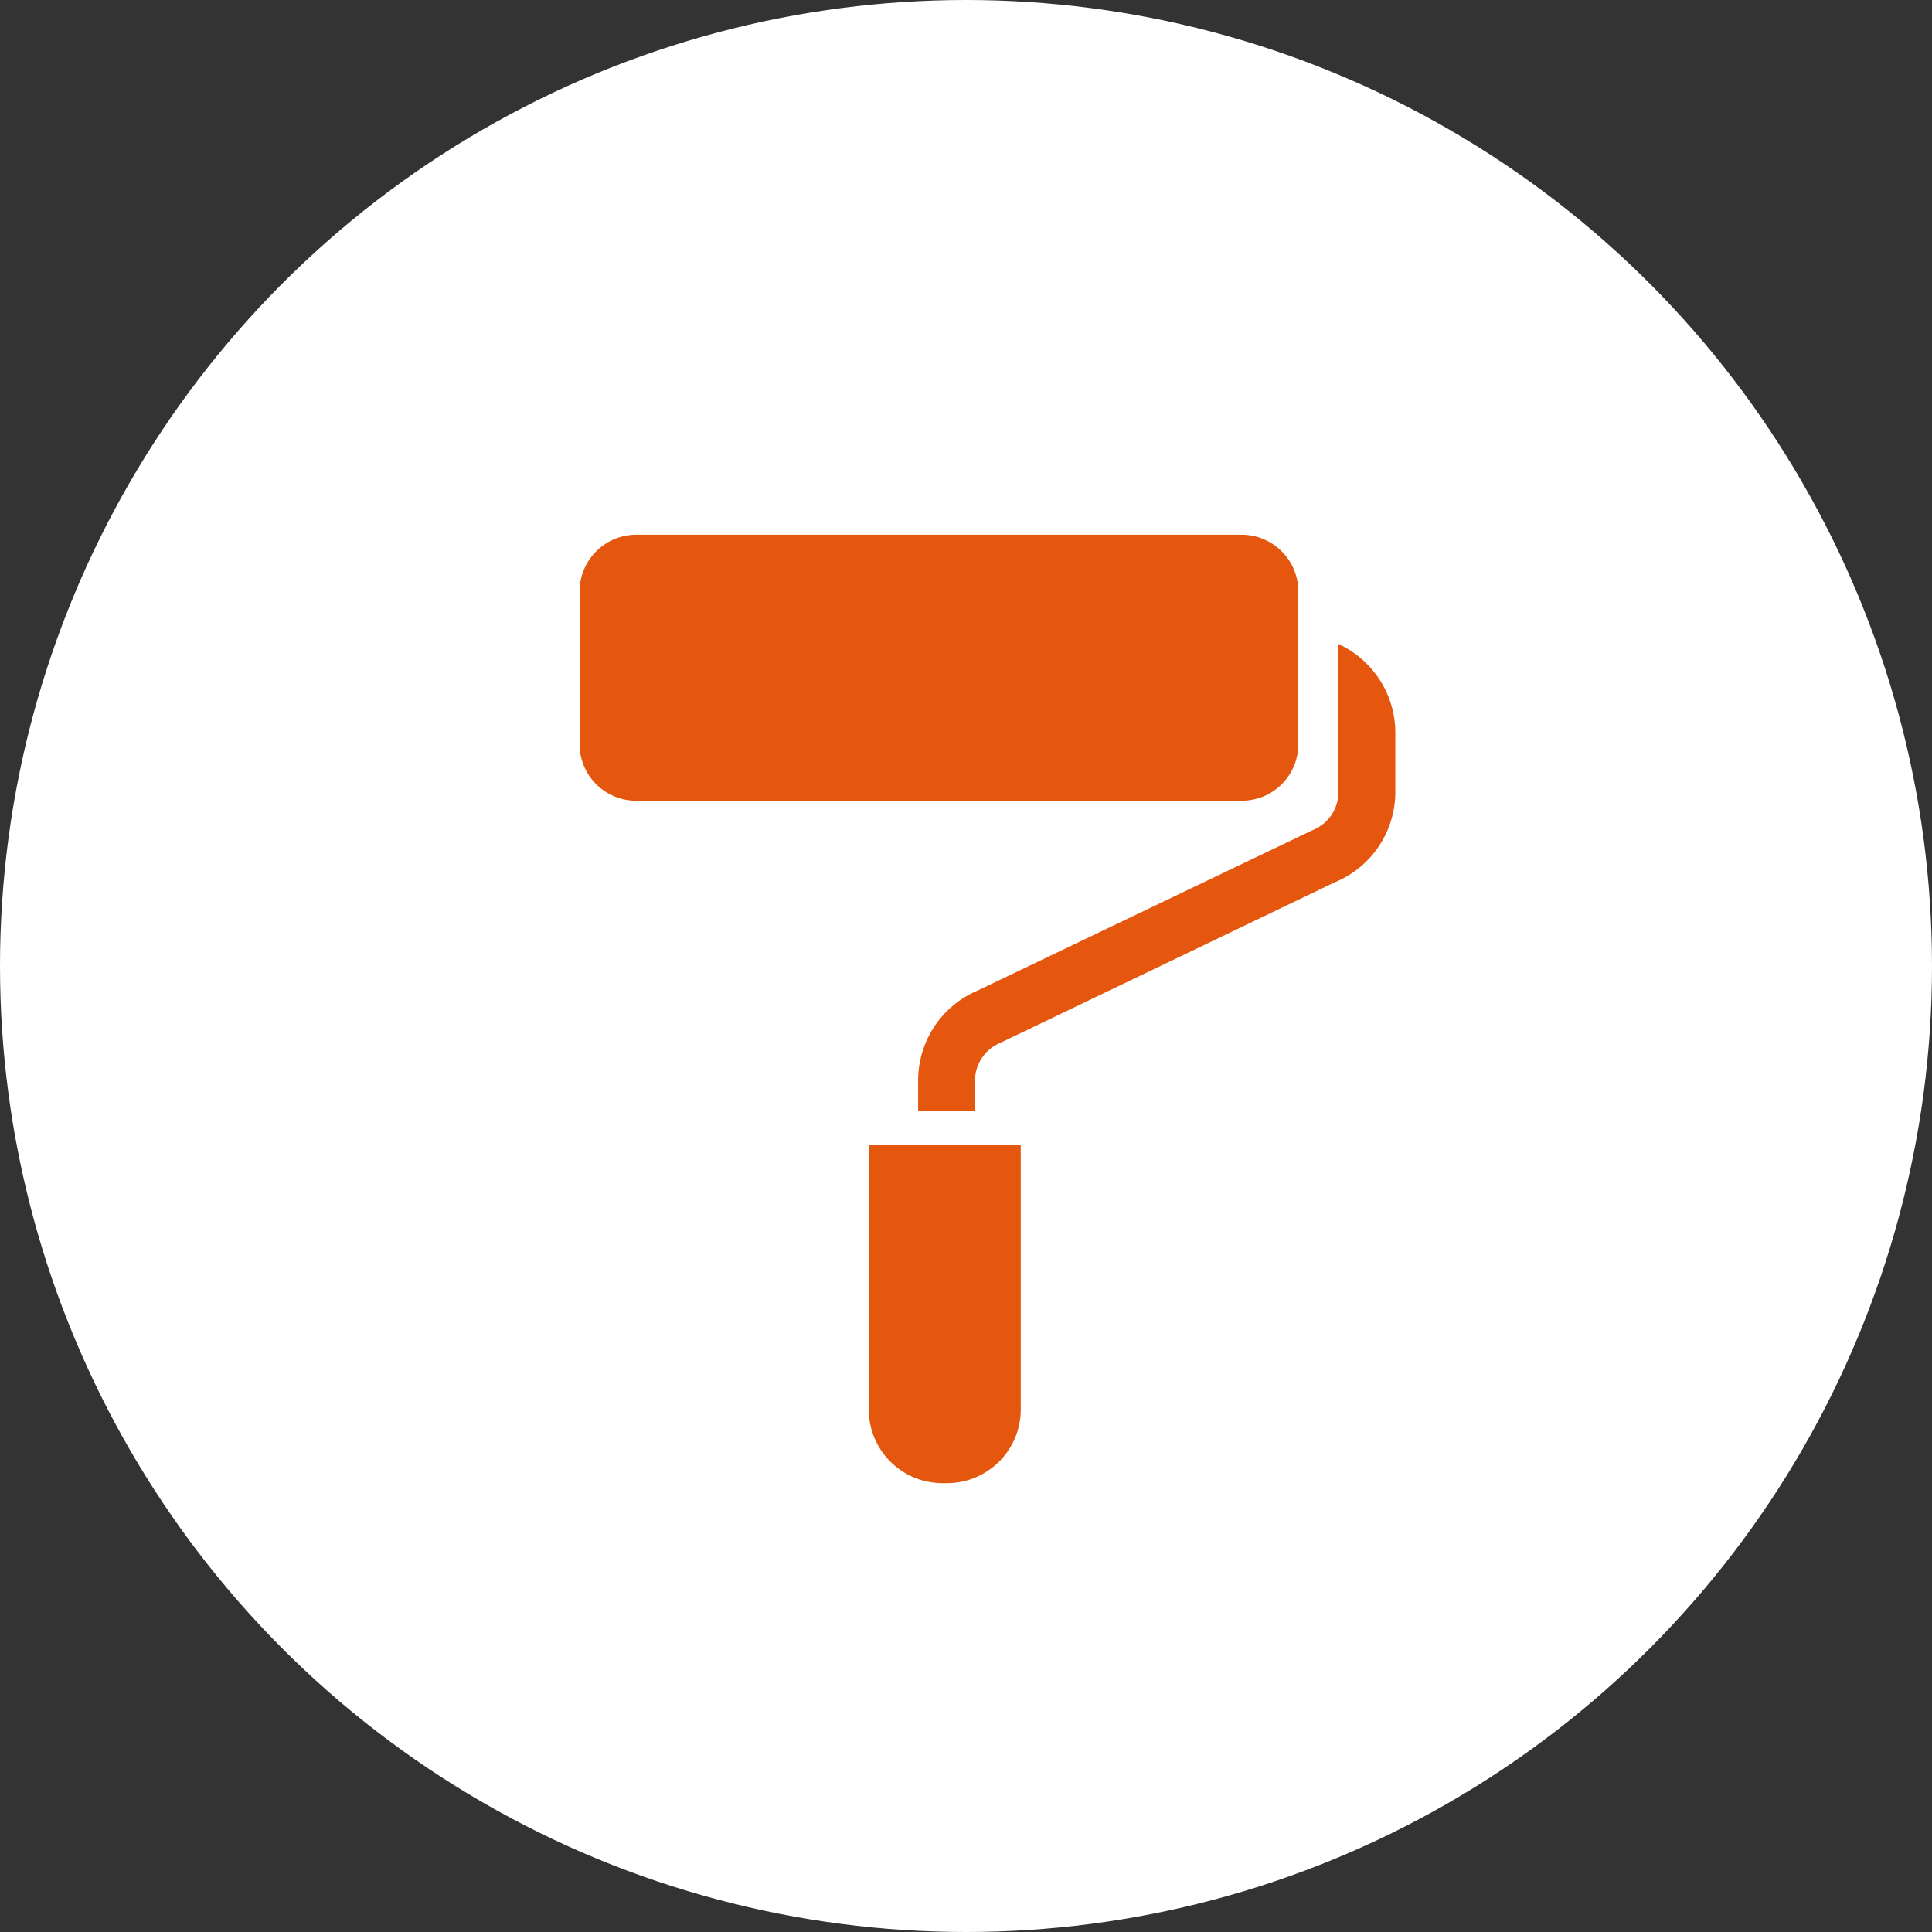
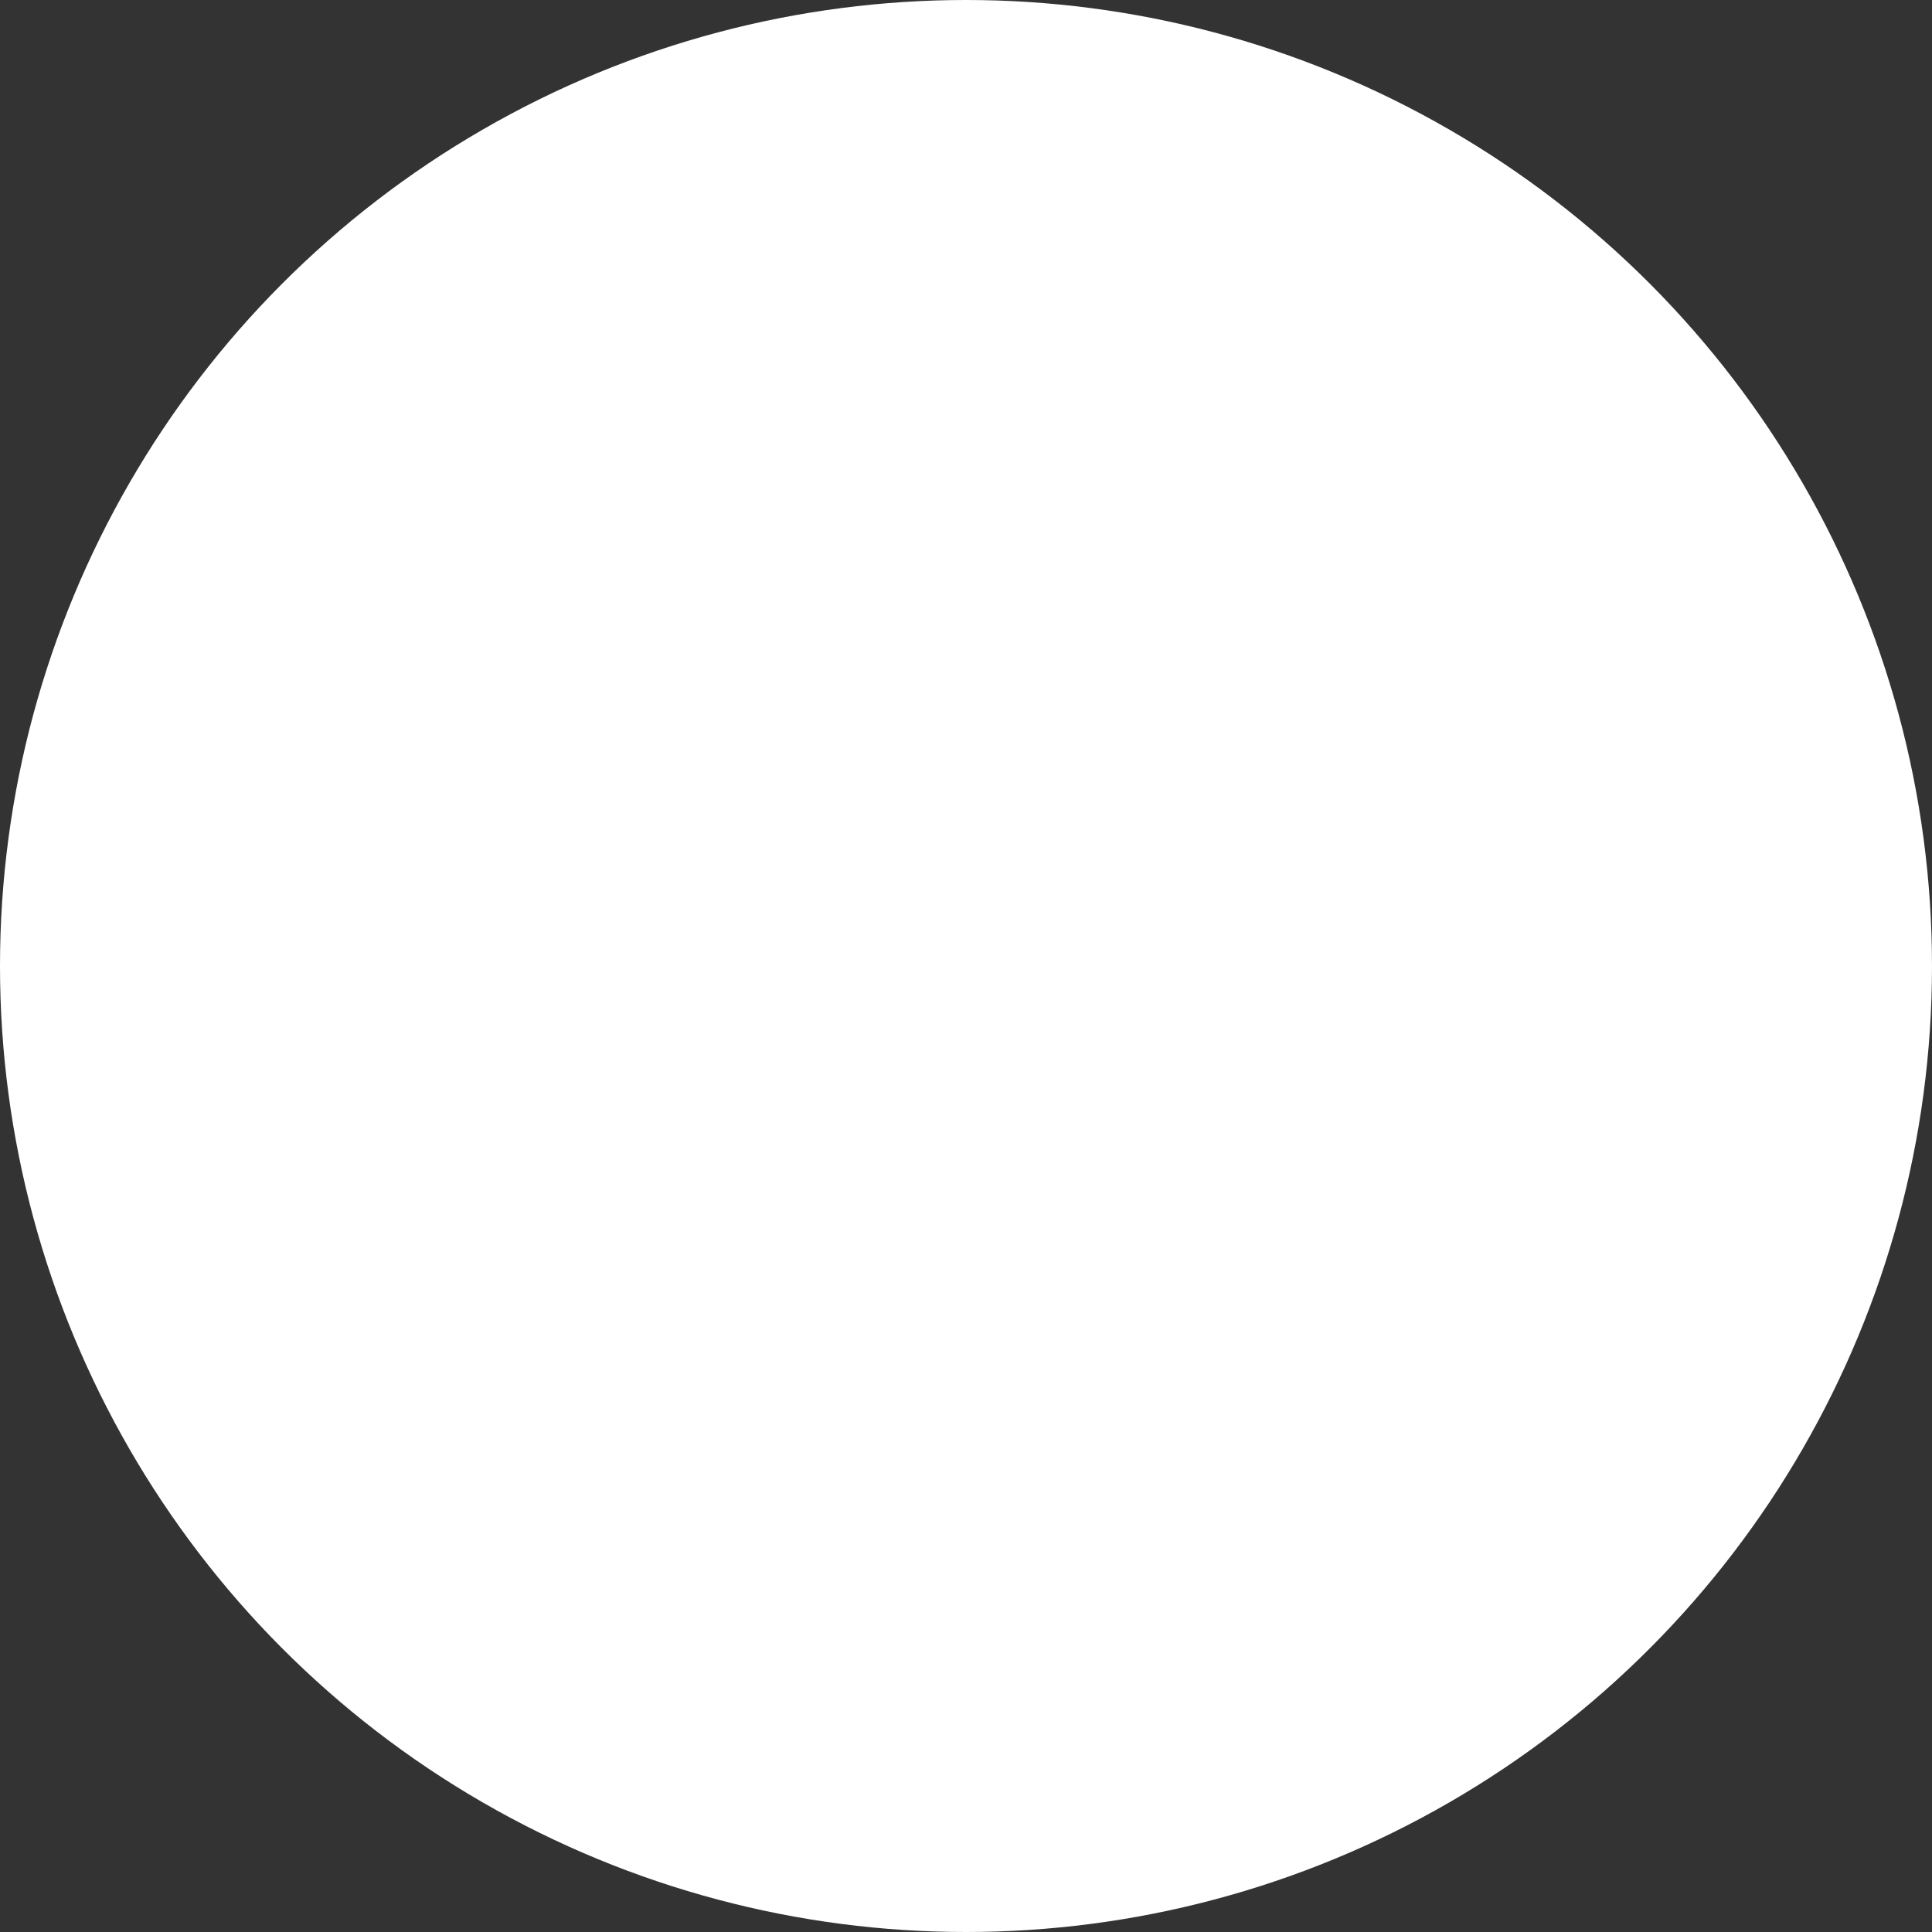
<svg xmlns="http://www.w3.org/2000/svg" width="90" height="90" viewBox="0 0 90 90">
  <rect x="0" y="0" width="90" height="90" fill="#333333" stroke="none" />
  <defs>
    <style>.cls-1{fill:#fff;}.cls-2{fill:#e5560e;}</style>
  </defs>
  <g id="レイヤー_2" data-name="レイヤー 2">
    <g id="コンテンツ">
      <circle class="cls-1" cx="45" cy="45" r="45" />
-       <path class="cls-2" d="M60.48,34.67V27.55a2.64,2.64,0,0,0-2.63-2.64H29.63A2.64,2.64,0,0,0,27,27.55v7.12a2.63,2.63,0,0,0,2.63,2.63H57.85A2.63,2.63,0,0,0,60.48,34.67Z" />
-       <path class="cls-2" d="M40.47,65.66a3.43,3.43,0,0,0,3.42,3.43h.23a3.43,3.43,0,0,0,3.43-3.43V53.32H40.47V65.66Z" />
-       <path class="cls-2" d="M62.35,30v6.9a1.91,1.91,0,0,1-1.2,1.77h0L45.55,46.14h0a4.55,4.55,0,0,0-2.78,4.19v1.43h2.65V50.34a1.91,1.91,0,0,1,1.2-1.77l0,0,15.56-7.47h0A4.55,4.55,0,0,0,65,36.88V34.12A4.56,4.56,0,0,0,62.35,30Z" />
    </g>
  </g>
</svg>